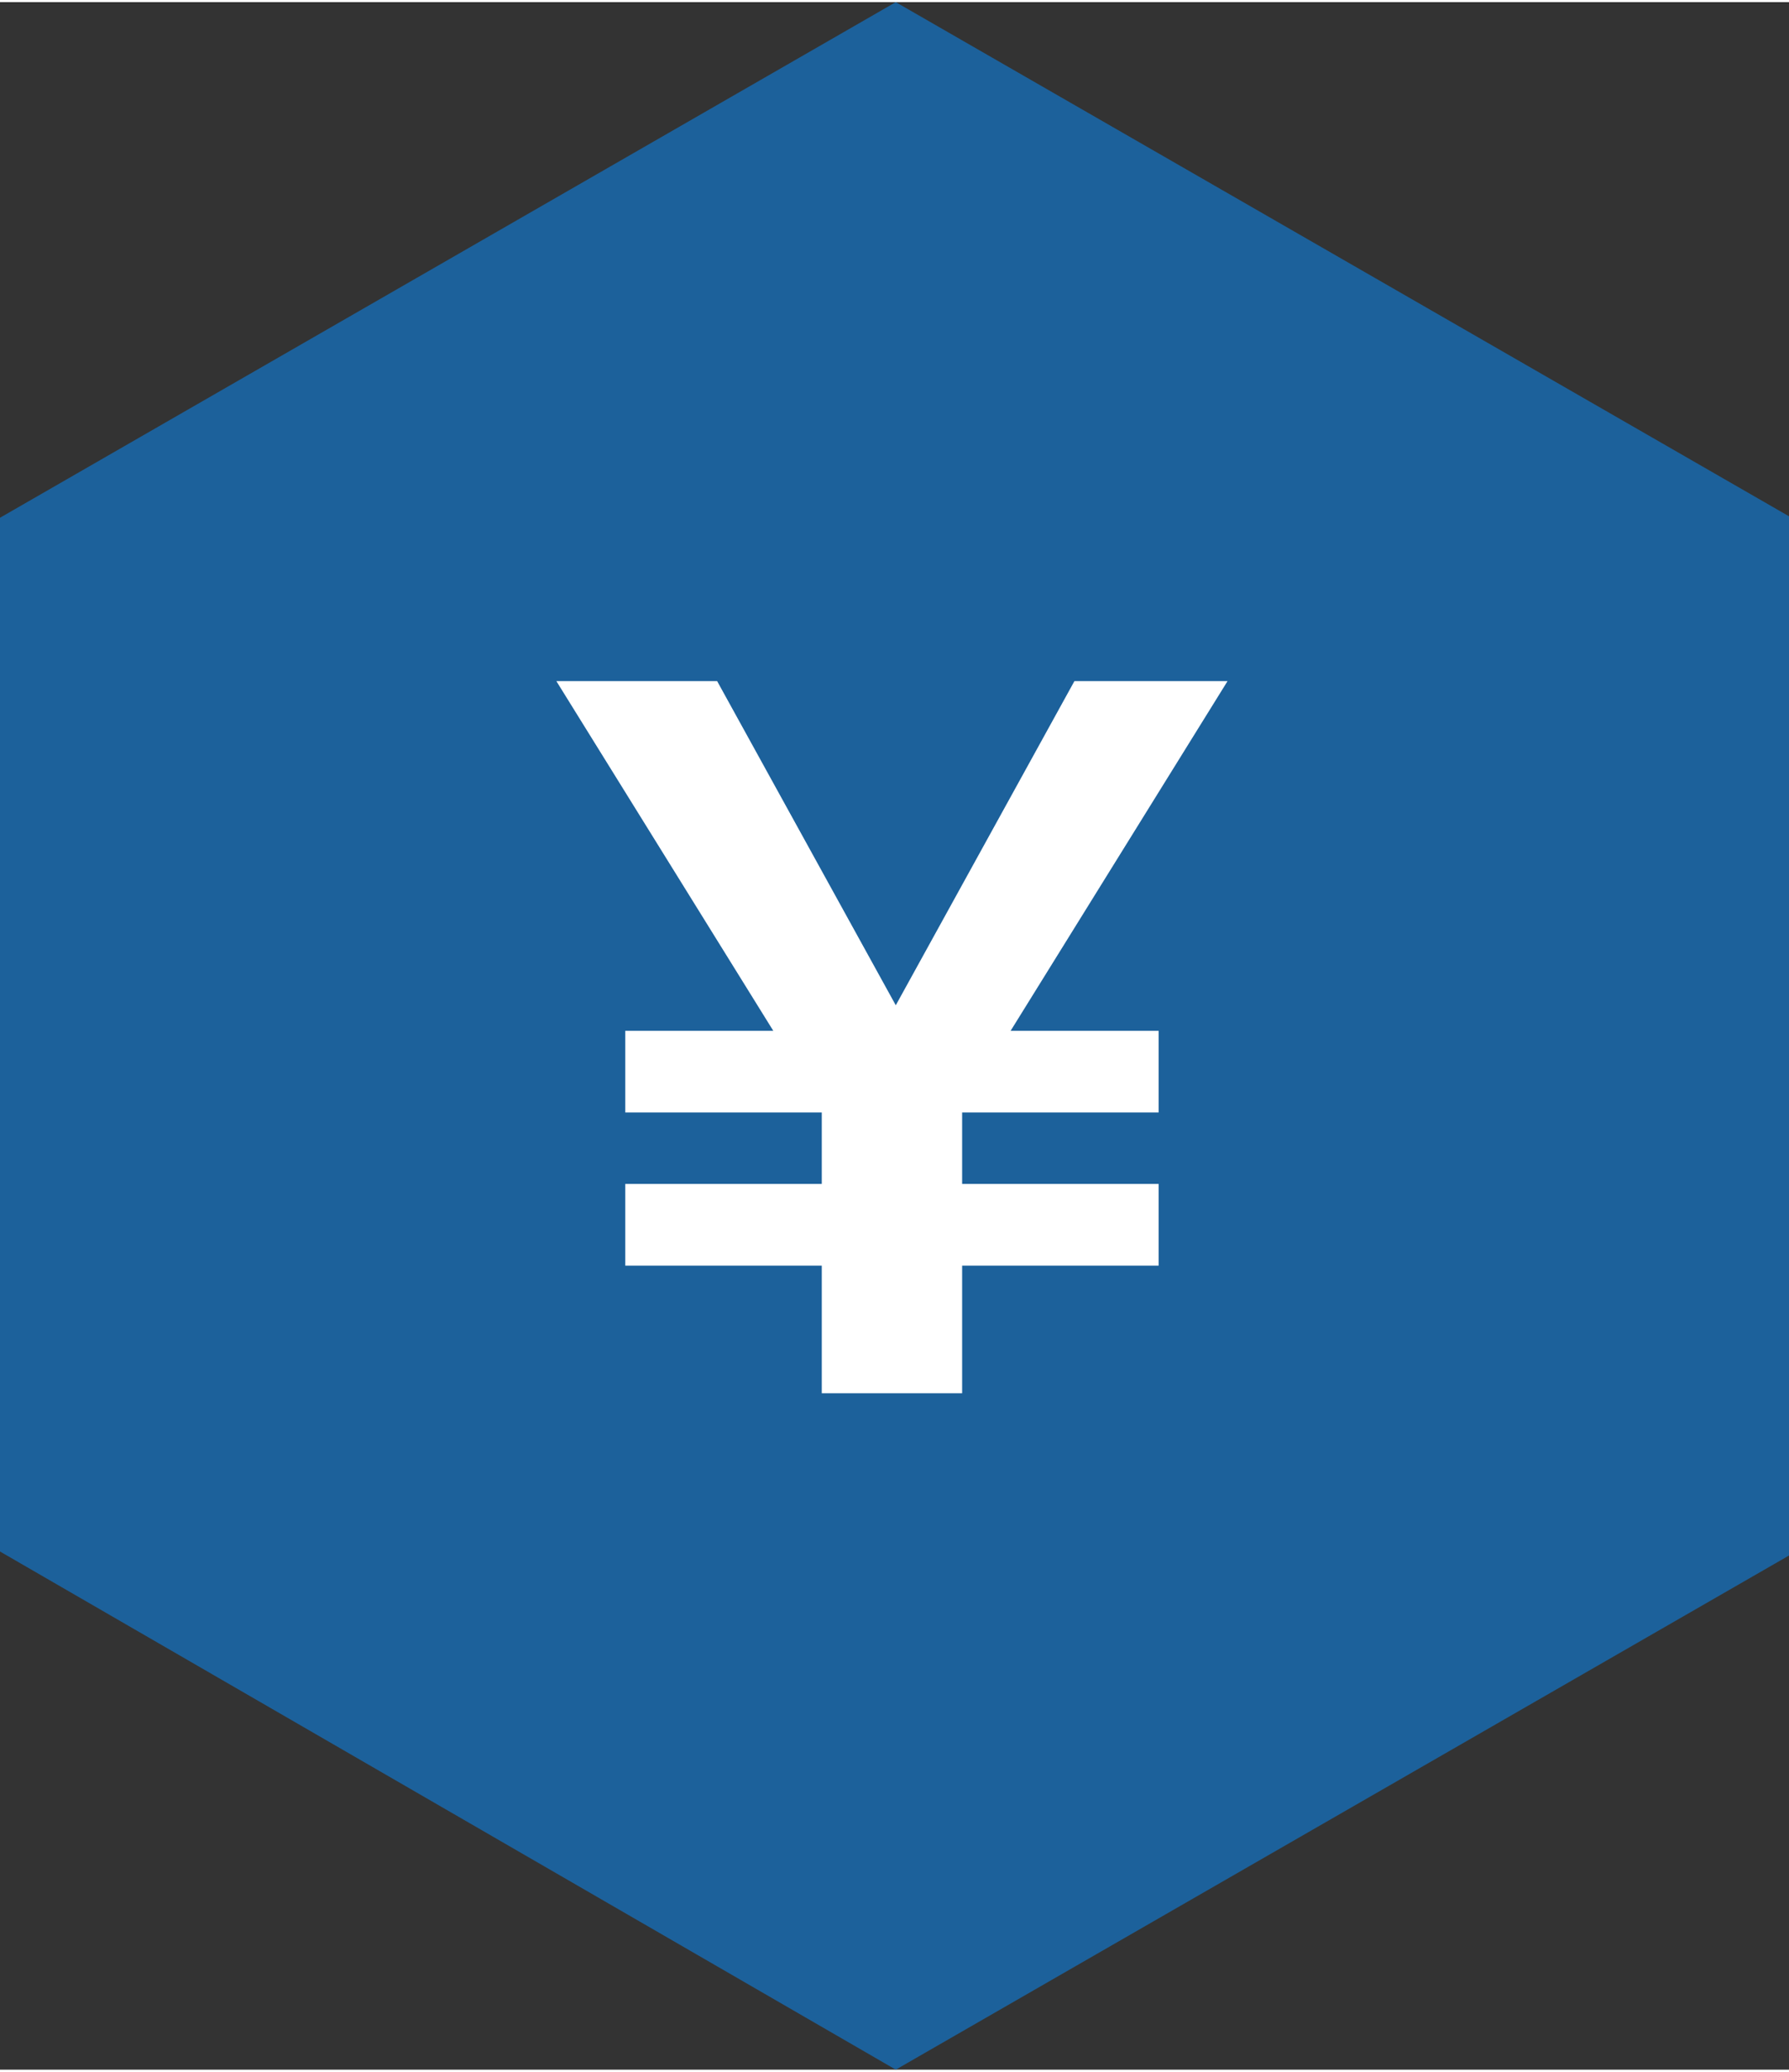
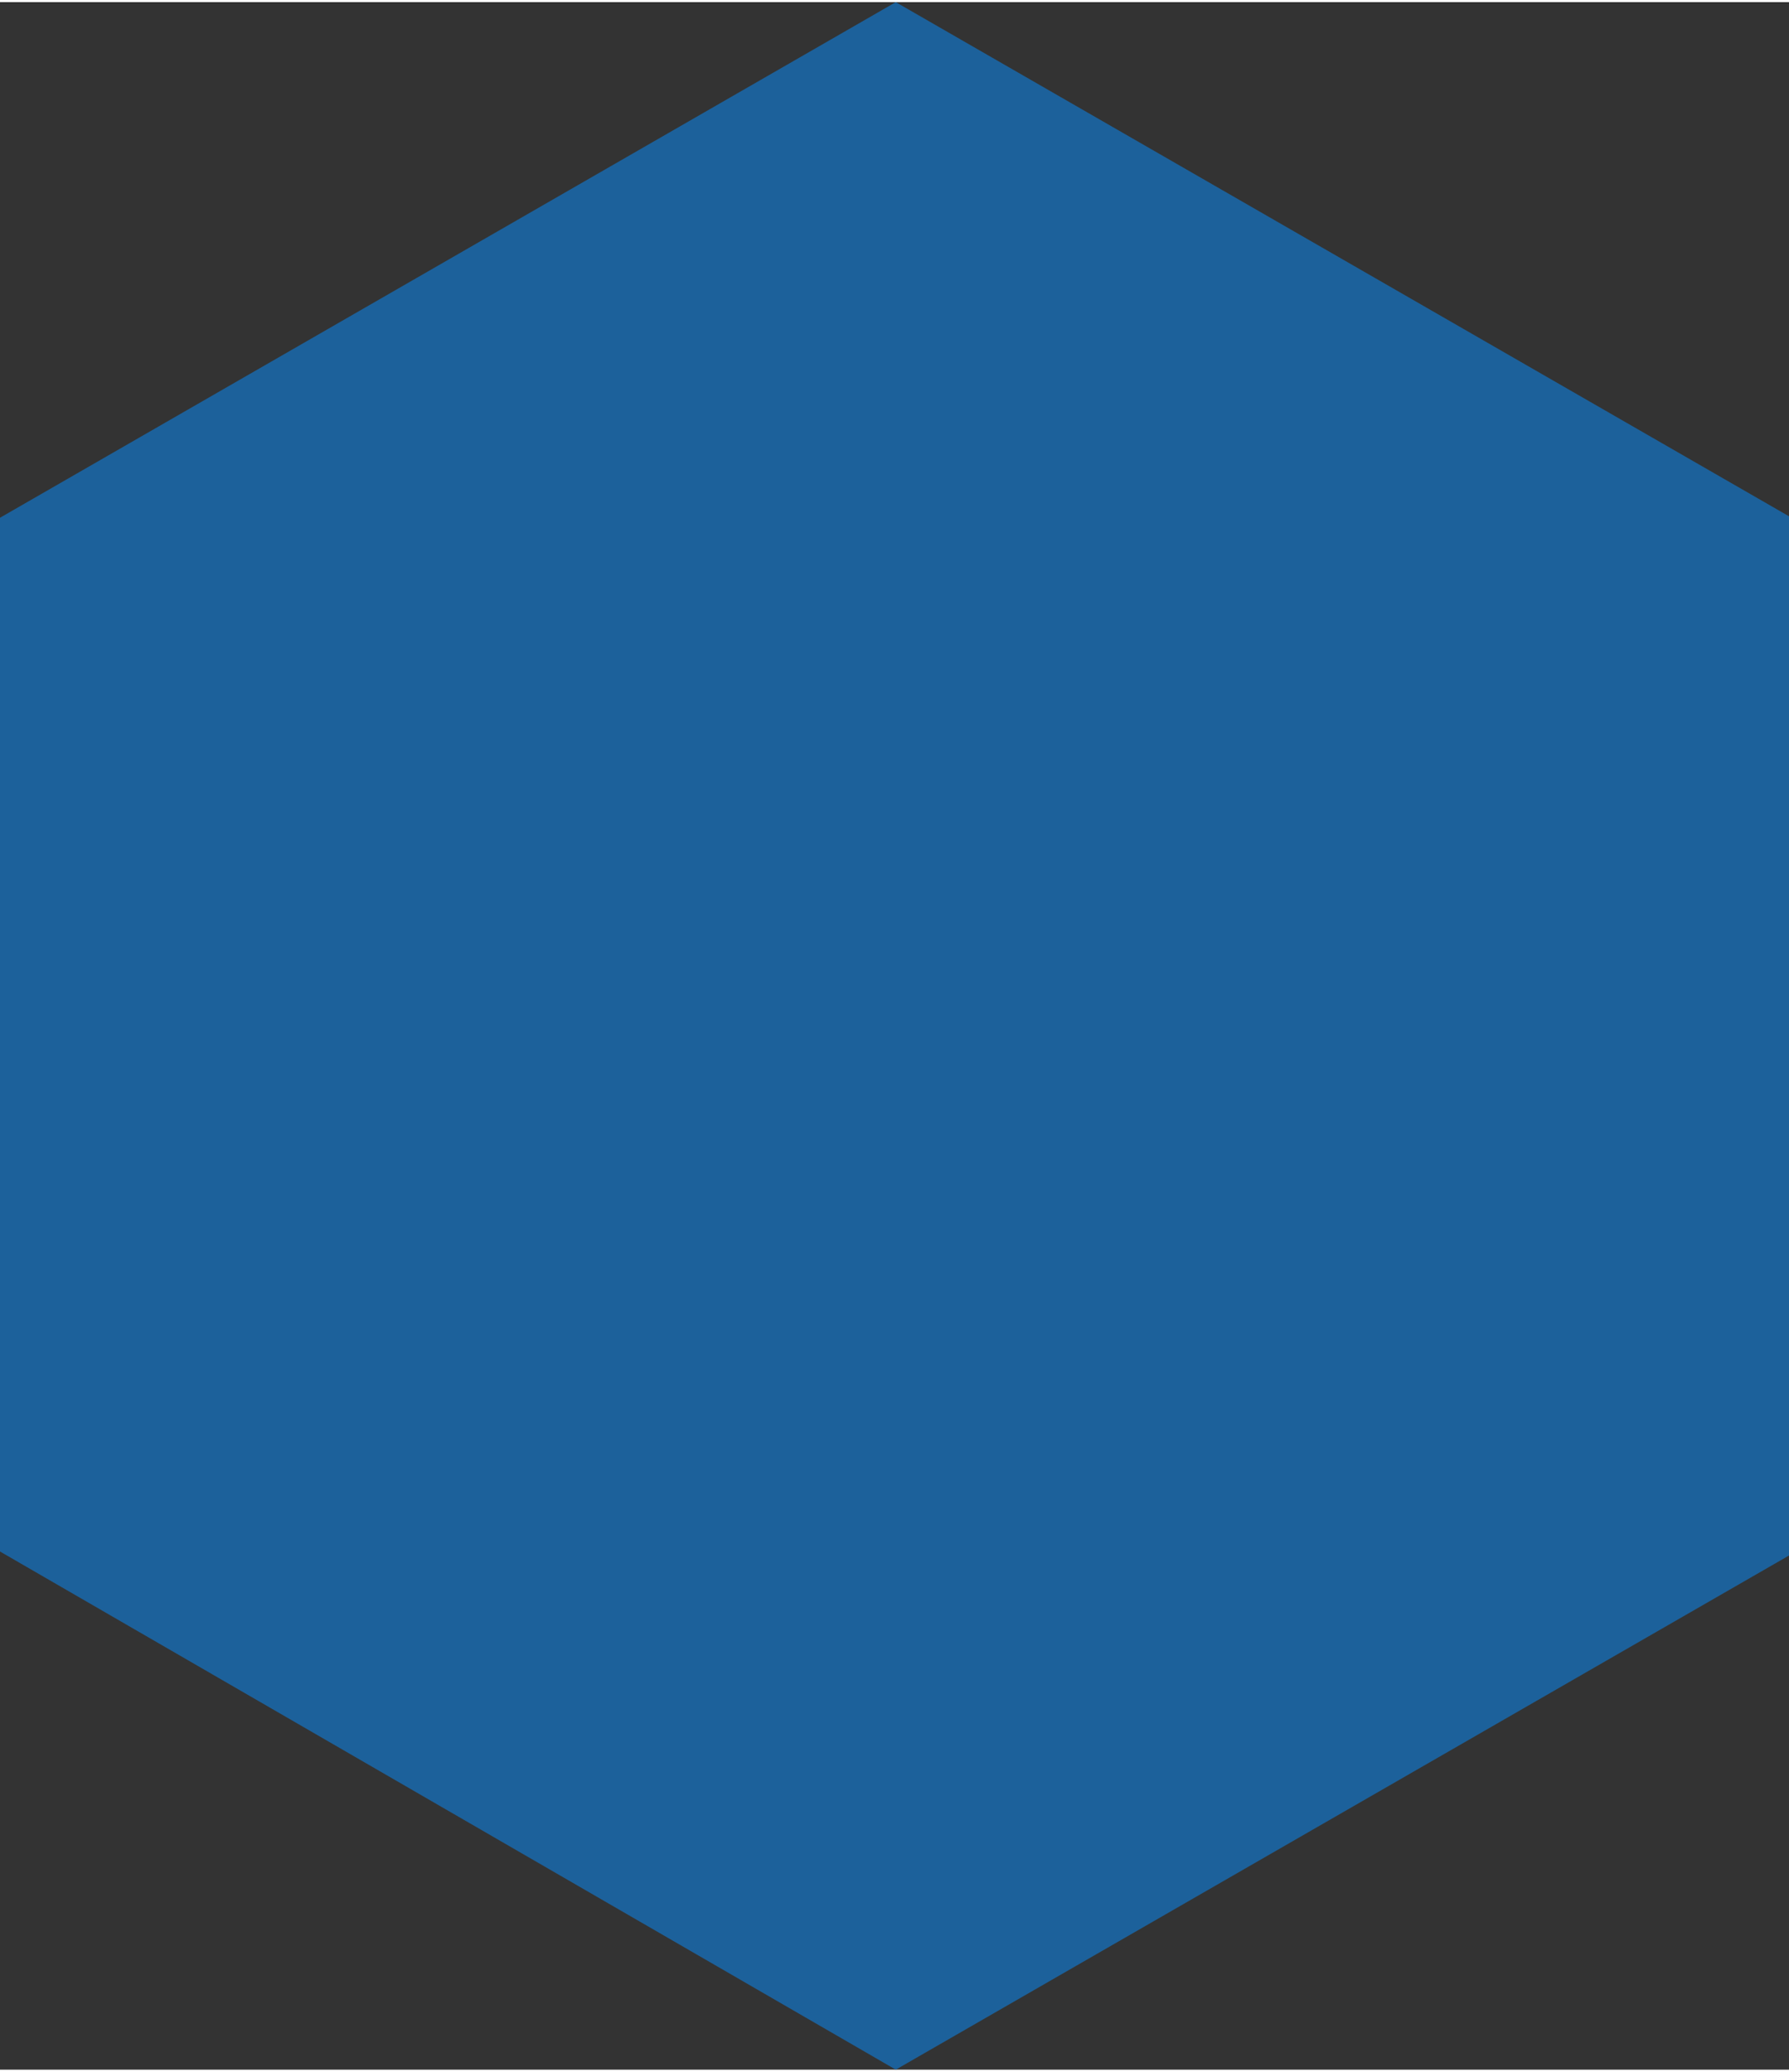
<svg xmlns="http://www.w3.org/2000/svg" id="layer1" width="24.7mm" height="28.6mm" version="1.1" viewBox="0 0 70.1 81">
  <rect x="0" y="0" width="70.1" height="81" fill="#333333" stroke="none" />
  <defs>
    <linearGradient id="_名称未設定グラデーション" data-name="名称未設定グラデーション" x1="-1984.2" y1="1116.1" x2="-1983.3" y2="1115.6" gradientTransform="translate(139194.9 90425.3) scale(70.1 -81)" gradientUnits="userSpaceOnUse">
      <stop offset="0" stop-color="#1c619b" />
      <stop offset="1" stop-color="#1ca2d2" />
    </linearGradient>
  </defs>
  <path id="_パス_1456" data-name="パス 1456" d="M35.1,0L0,20.2v40.5l35.1,20.3,35.1-20.2V20.2L35.1,0h0Z" fill="url(#_名称未設定グラデーション)" stroke-width="0" />
-   <path d="M28.1,26.6l7,12.7h0l7-12.7h6l-8.5,13.7h5.8v3.2h-7.7v2.8h7.7v3.2h-7.7v5h-5.5v-5h-7.7v-3.2h7.7v-2.8h-7.7v-3.2h5.8l-8.5-13.7h6.2Z" fill="#fff" stroke-width="0" />
</svg>